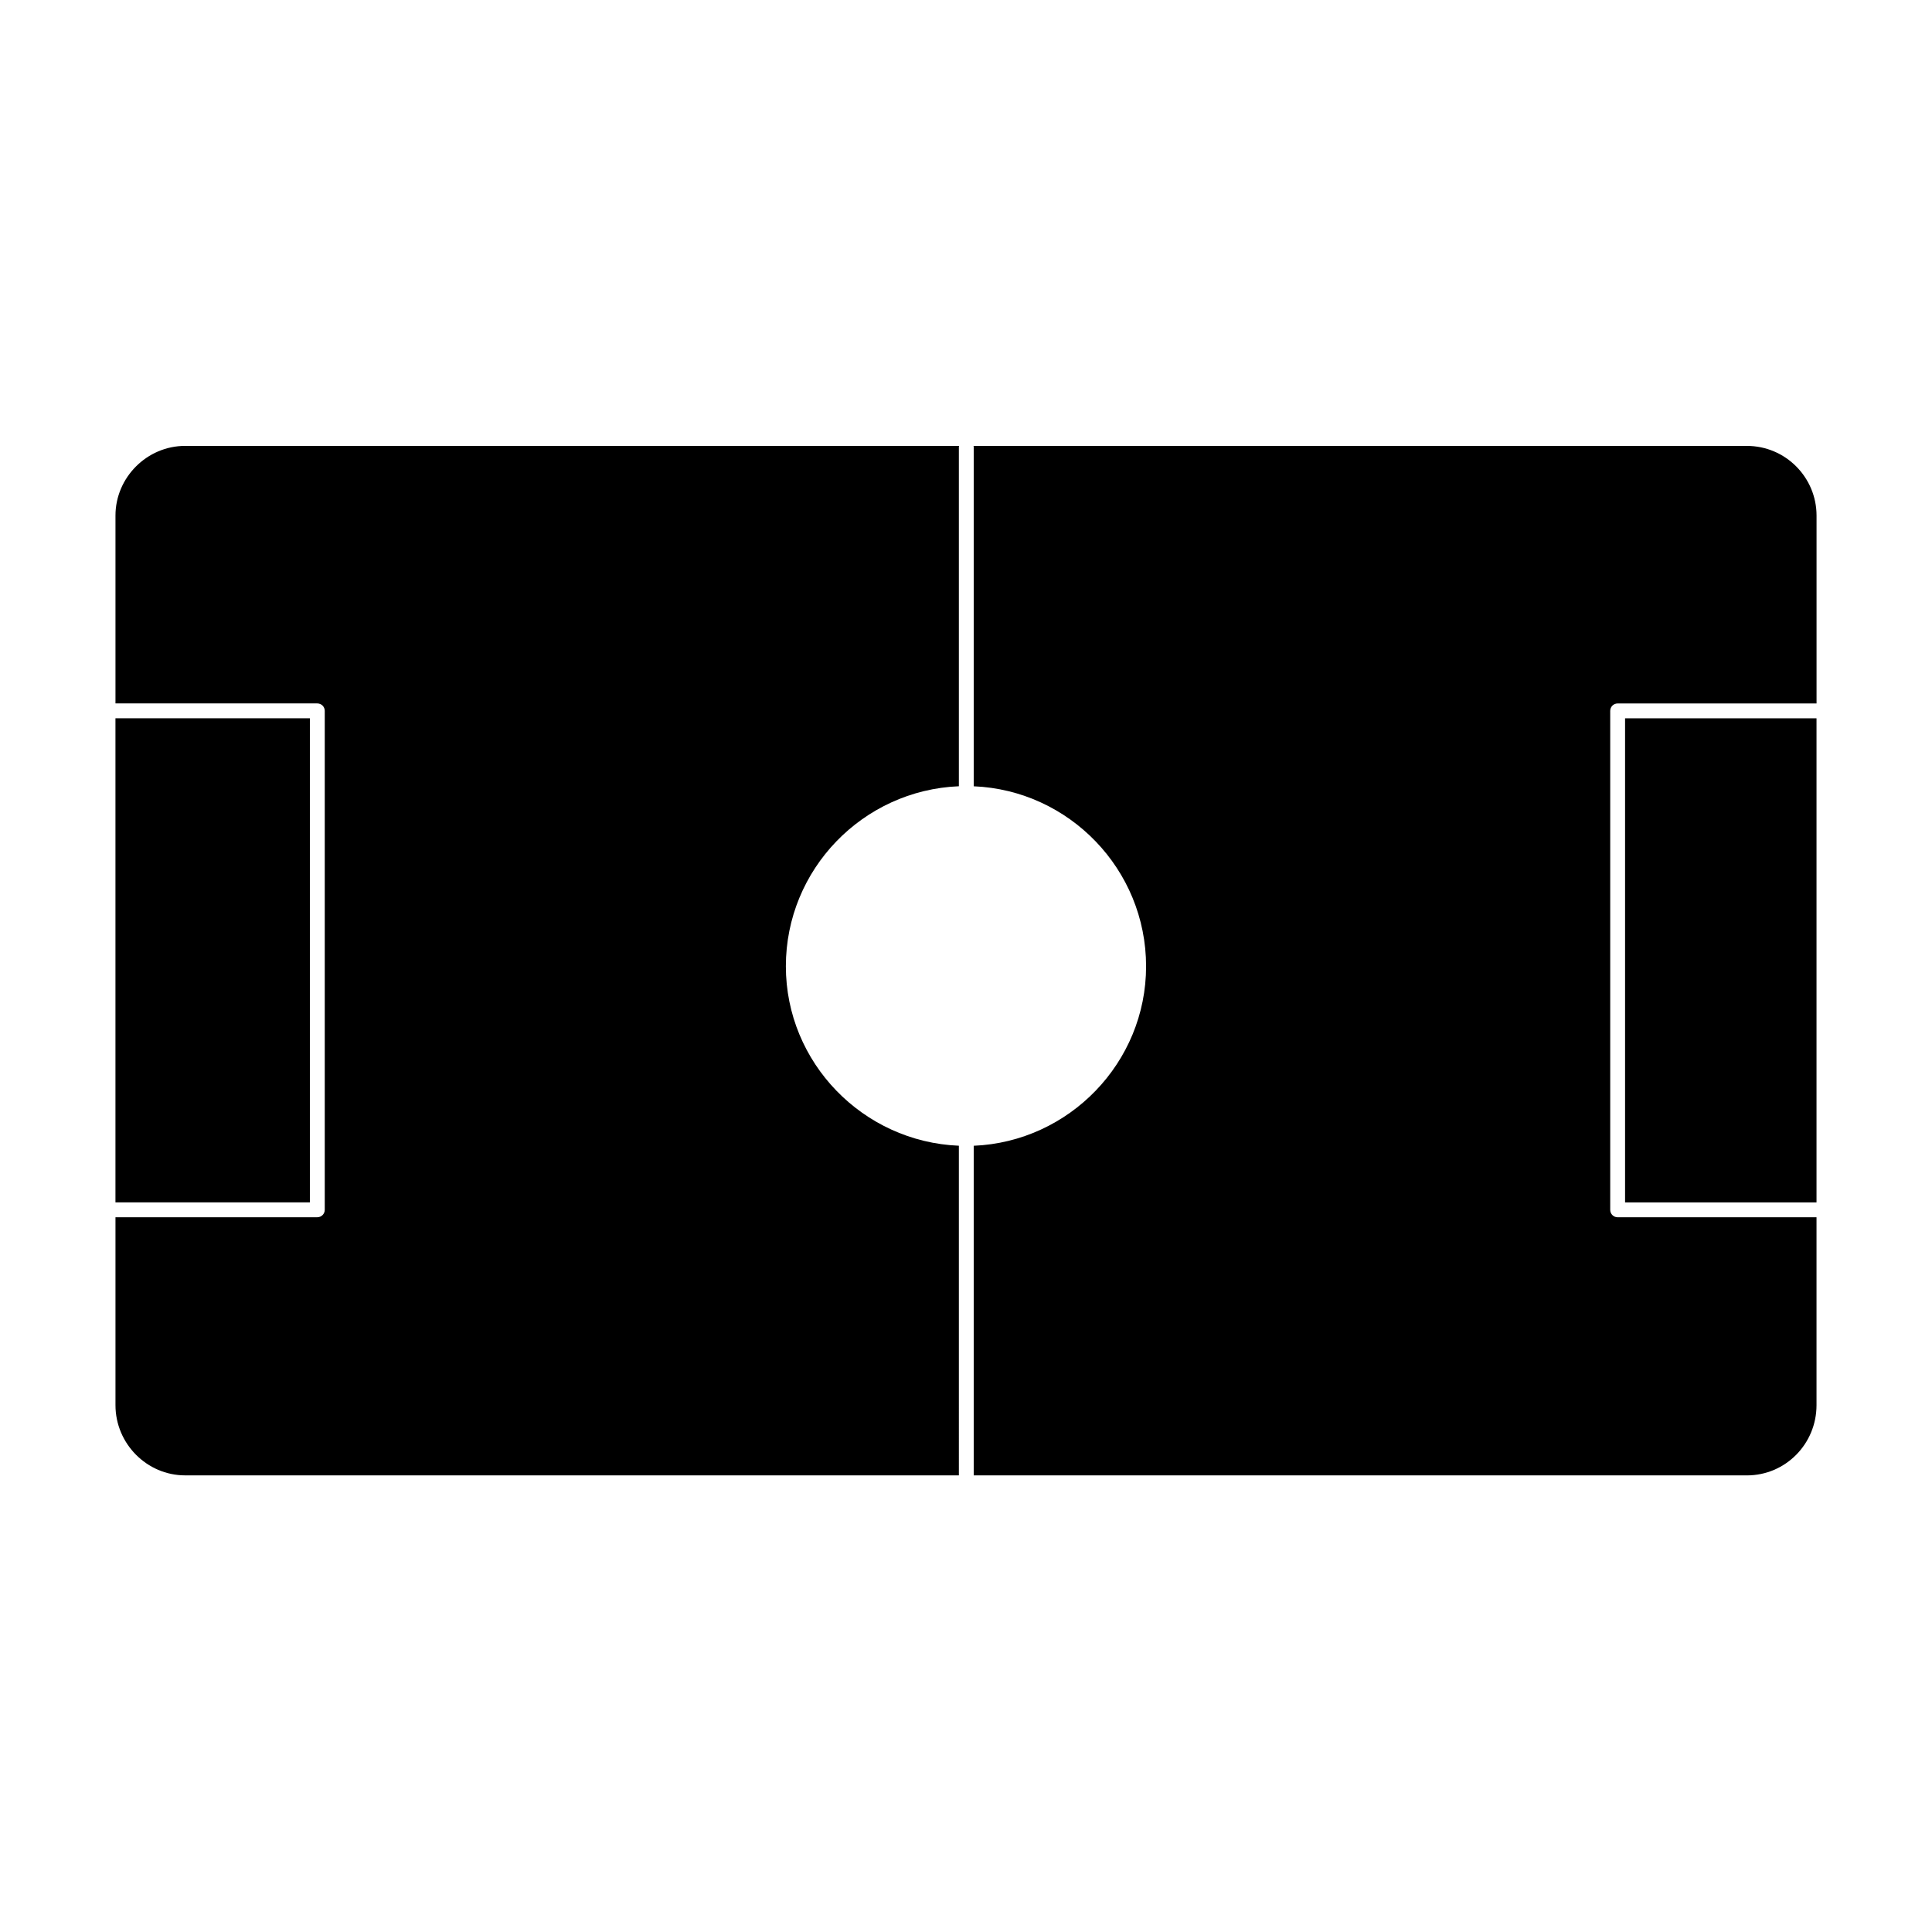
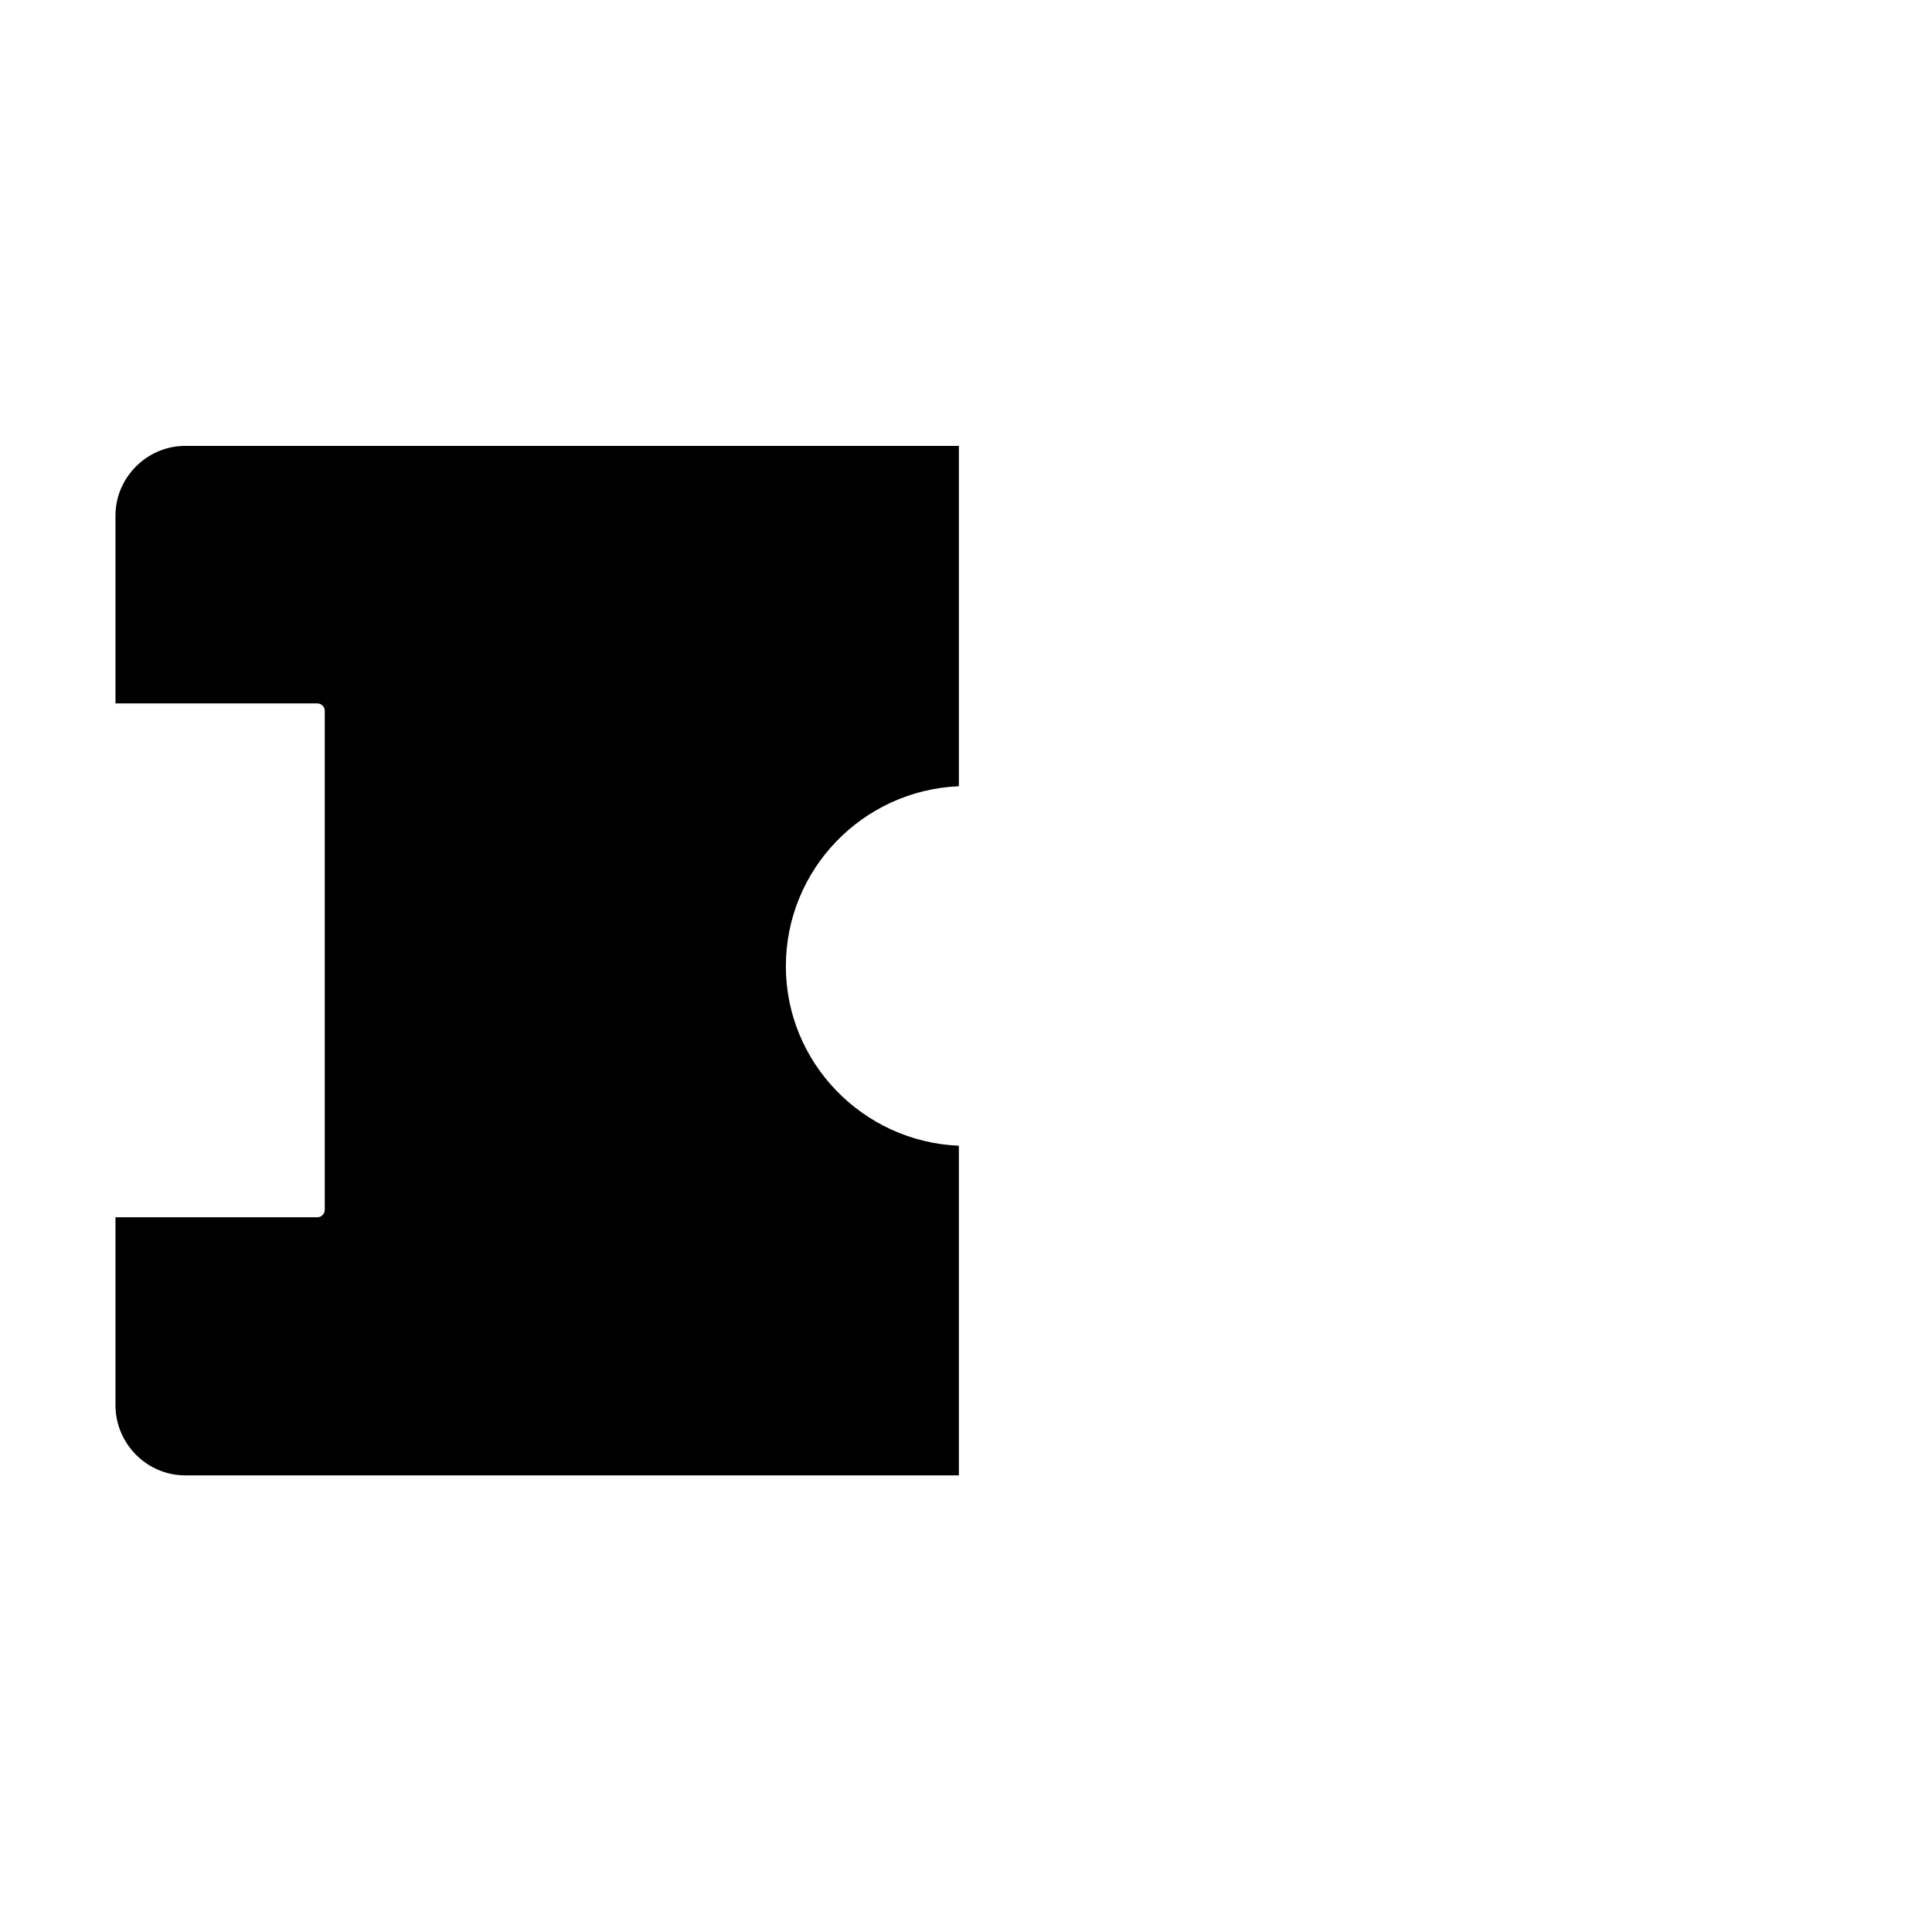
<svg xmlns="http://www.w3.org/2000/svg" fill="#000000" width="800px" height="800px" version="1.1" viewBox="144 144 512 512">
  <g>
-     <path d="m226.12 462.64v-128.29h-51.523v128.29z" />
-     <path d="m574.66 334.36v128.29h50.734v-128.29z" />
    <path d="m398.11 447.63c-25.434-1.047-45.848-22.02-45.848-47.555 0-25.688 20.402-46.664 45.848-47.711v-90.035c0-0.062 0.062-0.102 0.062-0.164h-205.11c-10.102 0-18.461 8.359-18.461 18.461v49.789h53.492c1.086 0 1.969 0.883 1.969 1.969v132.23c0 1.086-0.883 1.969-1.969 1.969h-53.492v49.789c0 10.258 8.359 18.617 18.461 18.617h205.05z" />
-     <path d="m572.7 330.42h52.703v-49.789c0-10.102-8.203-18.461-18.461-18.461h-204.96c0.008 0.062 0.062 0.102 0.062 0.164v90.039c25.285 1.047 45.68 22.027 45.68 47.711 0 25.527-20.395 46.5-45.68 47.555v87.355h204.89c10.258 0 18.461-8.359 18.461-18.617v-49.789h-52.703c-1.086 0-1.969-0.883-1.969-1.969v-132.23c0-1.086 0.883-1.969 1.969-1.969z" />
  </g>
</svg>